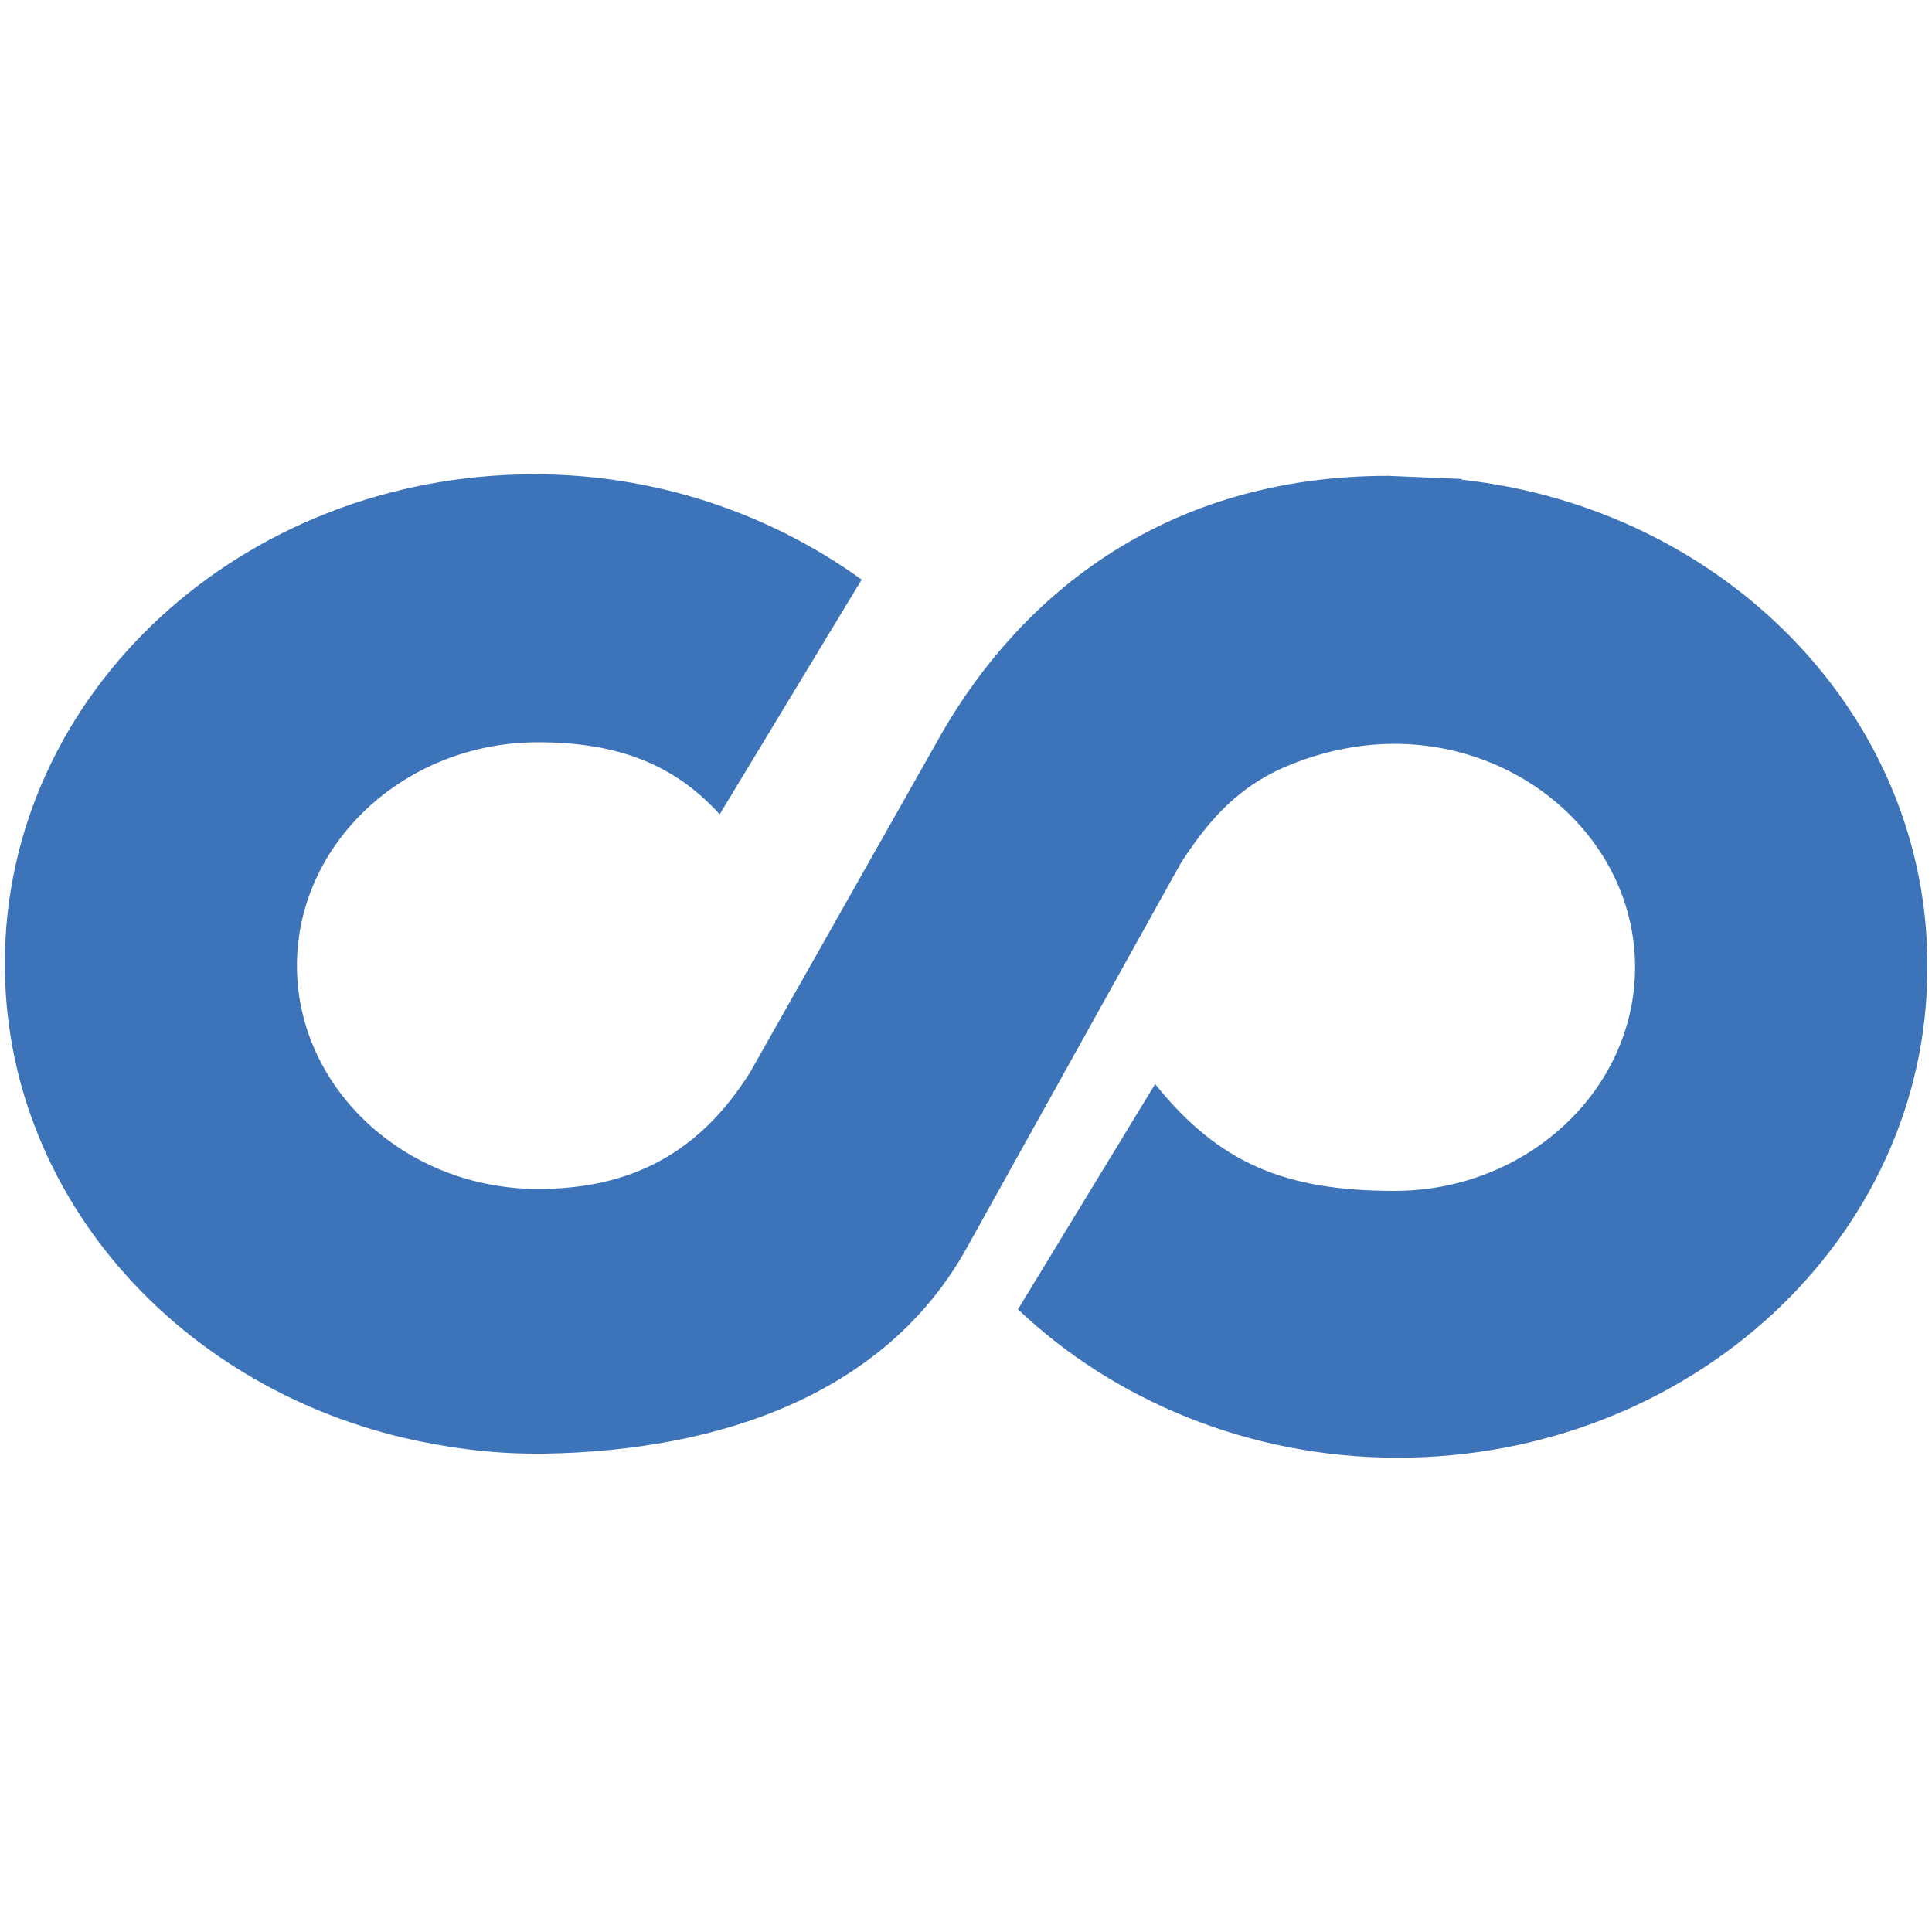
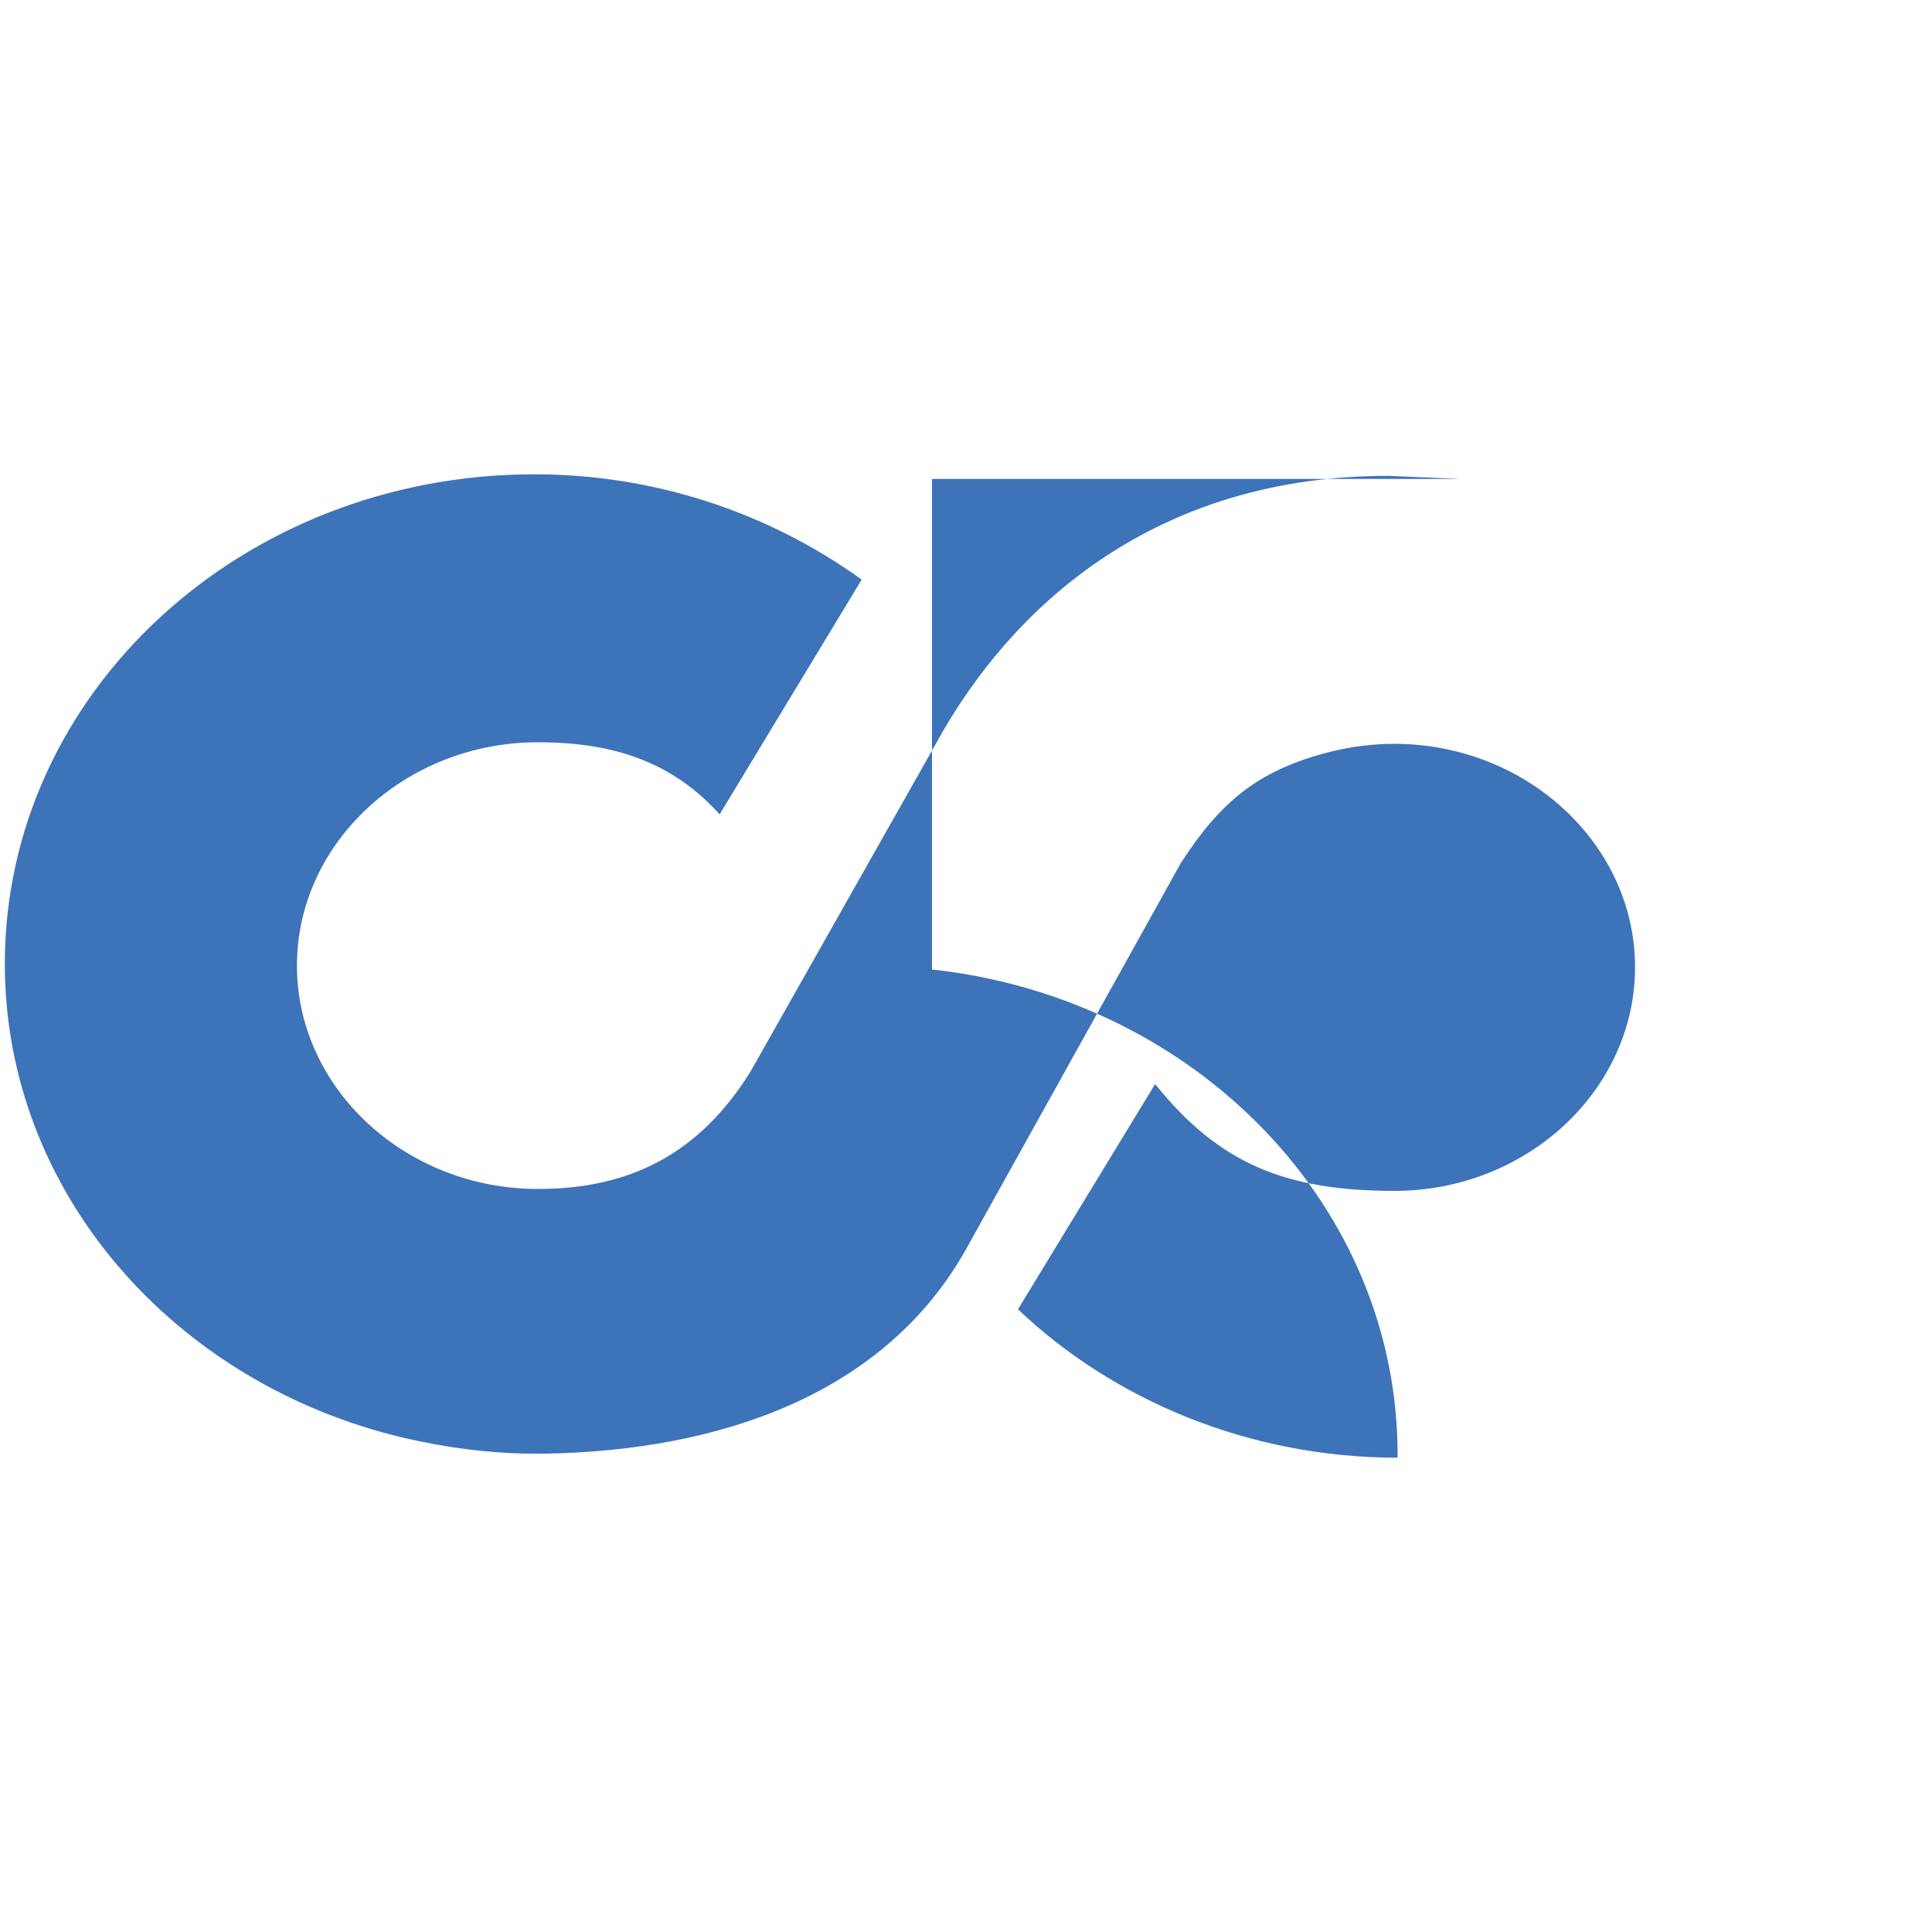
<svg xmlns="http://www.w3.org/2000/svg" version="1.1" id="Layer_1" x="0px" y="0px" viewBox="0 0 1000 1000" style="enable-background:new 0 0 1000 1000;" xml:space="preserve">
  <style type="text/css">
	.st0{fill:#3D73B9;}
</style>
-   <path class="st0" d="M756.5,247.9l-38-1.6c-114.8,0-189.1,61.1-230.4,132.1l-99.9,176.7c-26.4,42-61.9,60.3-109.8,60.3  c-68.5,0-124.7-52-124.7-115.6s56.2-115.6,124.7-115.6c40.5,0,70.2,10.9,94.1,37.3L446,300c-49.3-35.5-108.5-54.5-169.3-54.5  C125.5,245.4,2.5,358.5,2.5,498.9C2.5,617,90,716.1,208.9,744.2c21.5,5,44.6,8.2,67.7,8.2h5.8c90.2-1.6,175.9-30.6,218-106.5  l110.7-199c20.6-32.2,39.6-46.2,68.5-55.3c13.2-4.1,27.3-6.6,42-6.6c68.5,0,124.7,52,124.7,115.6s-56,115.8-124.5,115.8  c-56.2,0-90.8-14-123.9-55.3l-71,116.6c49.6,47.1,119.7,76.8,196.5,76.8c151.1,0,274.2-113.1,274.2-253.5  c0.8-130.5-104.9-237.8-241-252.7V247.9z" />
+   <path class="st0" d="M756.5,247.9l-38-1.6c-114.8,0-189.1,61.1-230.4,132.1l-99.9,176.7c-26.4,42-61.9,60.3-109.8,60.3  c-68.5,0-124.7-52-124.7-115.6s56.2-115.6,124.7-115.6c40.5,0,70.2,10.9,94.1,37.3L446,300c-49.3-35.5-108.5-54.5-169.3-54.5  C125.5,245.4,2.5,358.5,2.5,498.9C2.5,617,90,716.1,208.9,744.2c21.5,5,44.6,8.2,67.7,8.2h5.8c90.2-1.6,175.9-30.6,218-106.5  l110.7-199c20.6-32.2,39.6-46.2,68.5-55.3c13.2-4.1,27.3-6.6,42-6.6c68.5,0,124.7,52,124.7,115.6s-56,115.8-124.5,115.8  c-56.2,0-90.8-14-123.9-55.3l-71,116.6c49.6,47.1,119.7,76.8,196.5,76.8c0.8-130.5-104.9-237.8-241-252.7V247.9z" />
</svg>